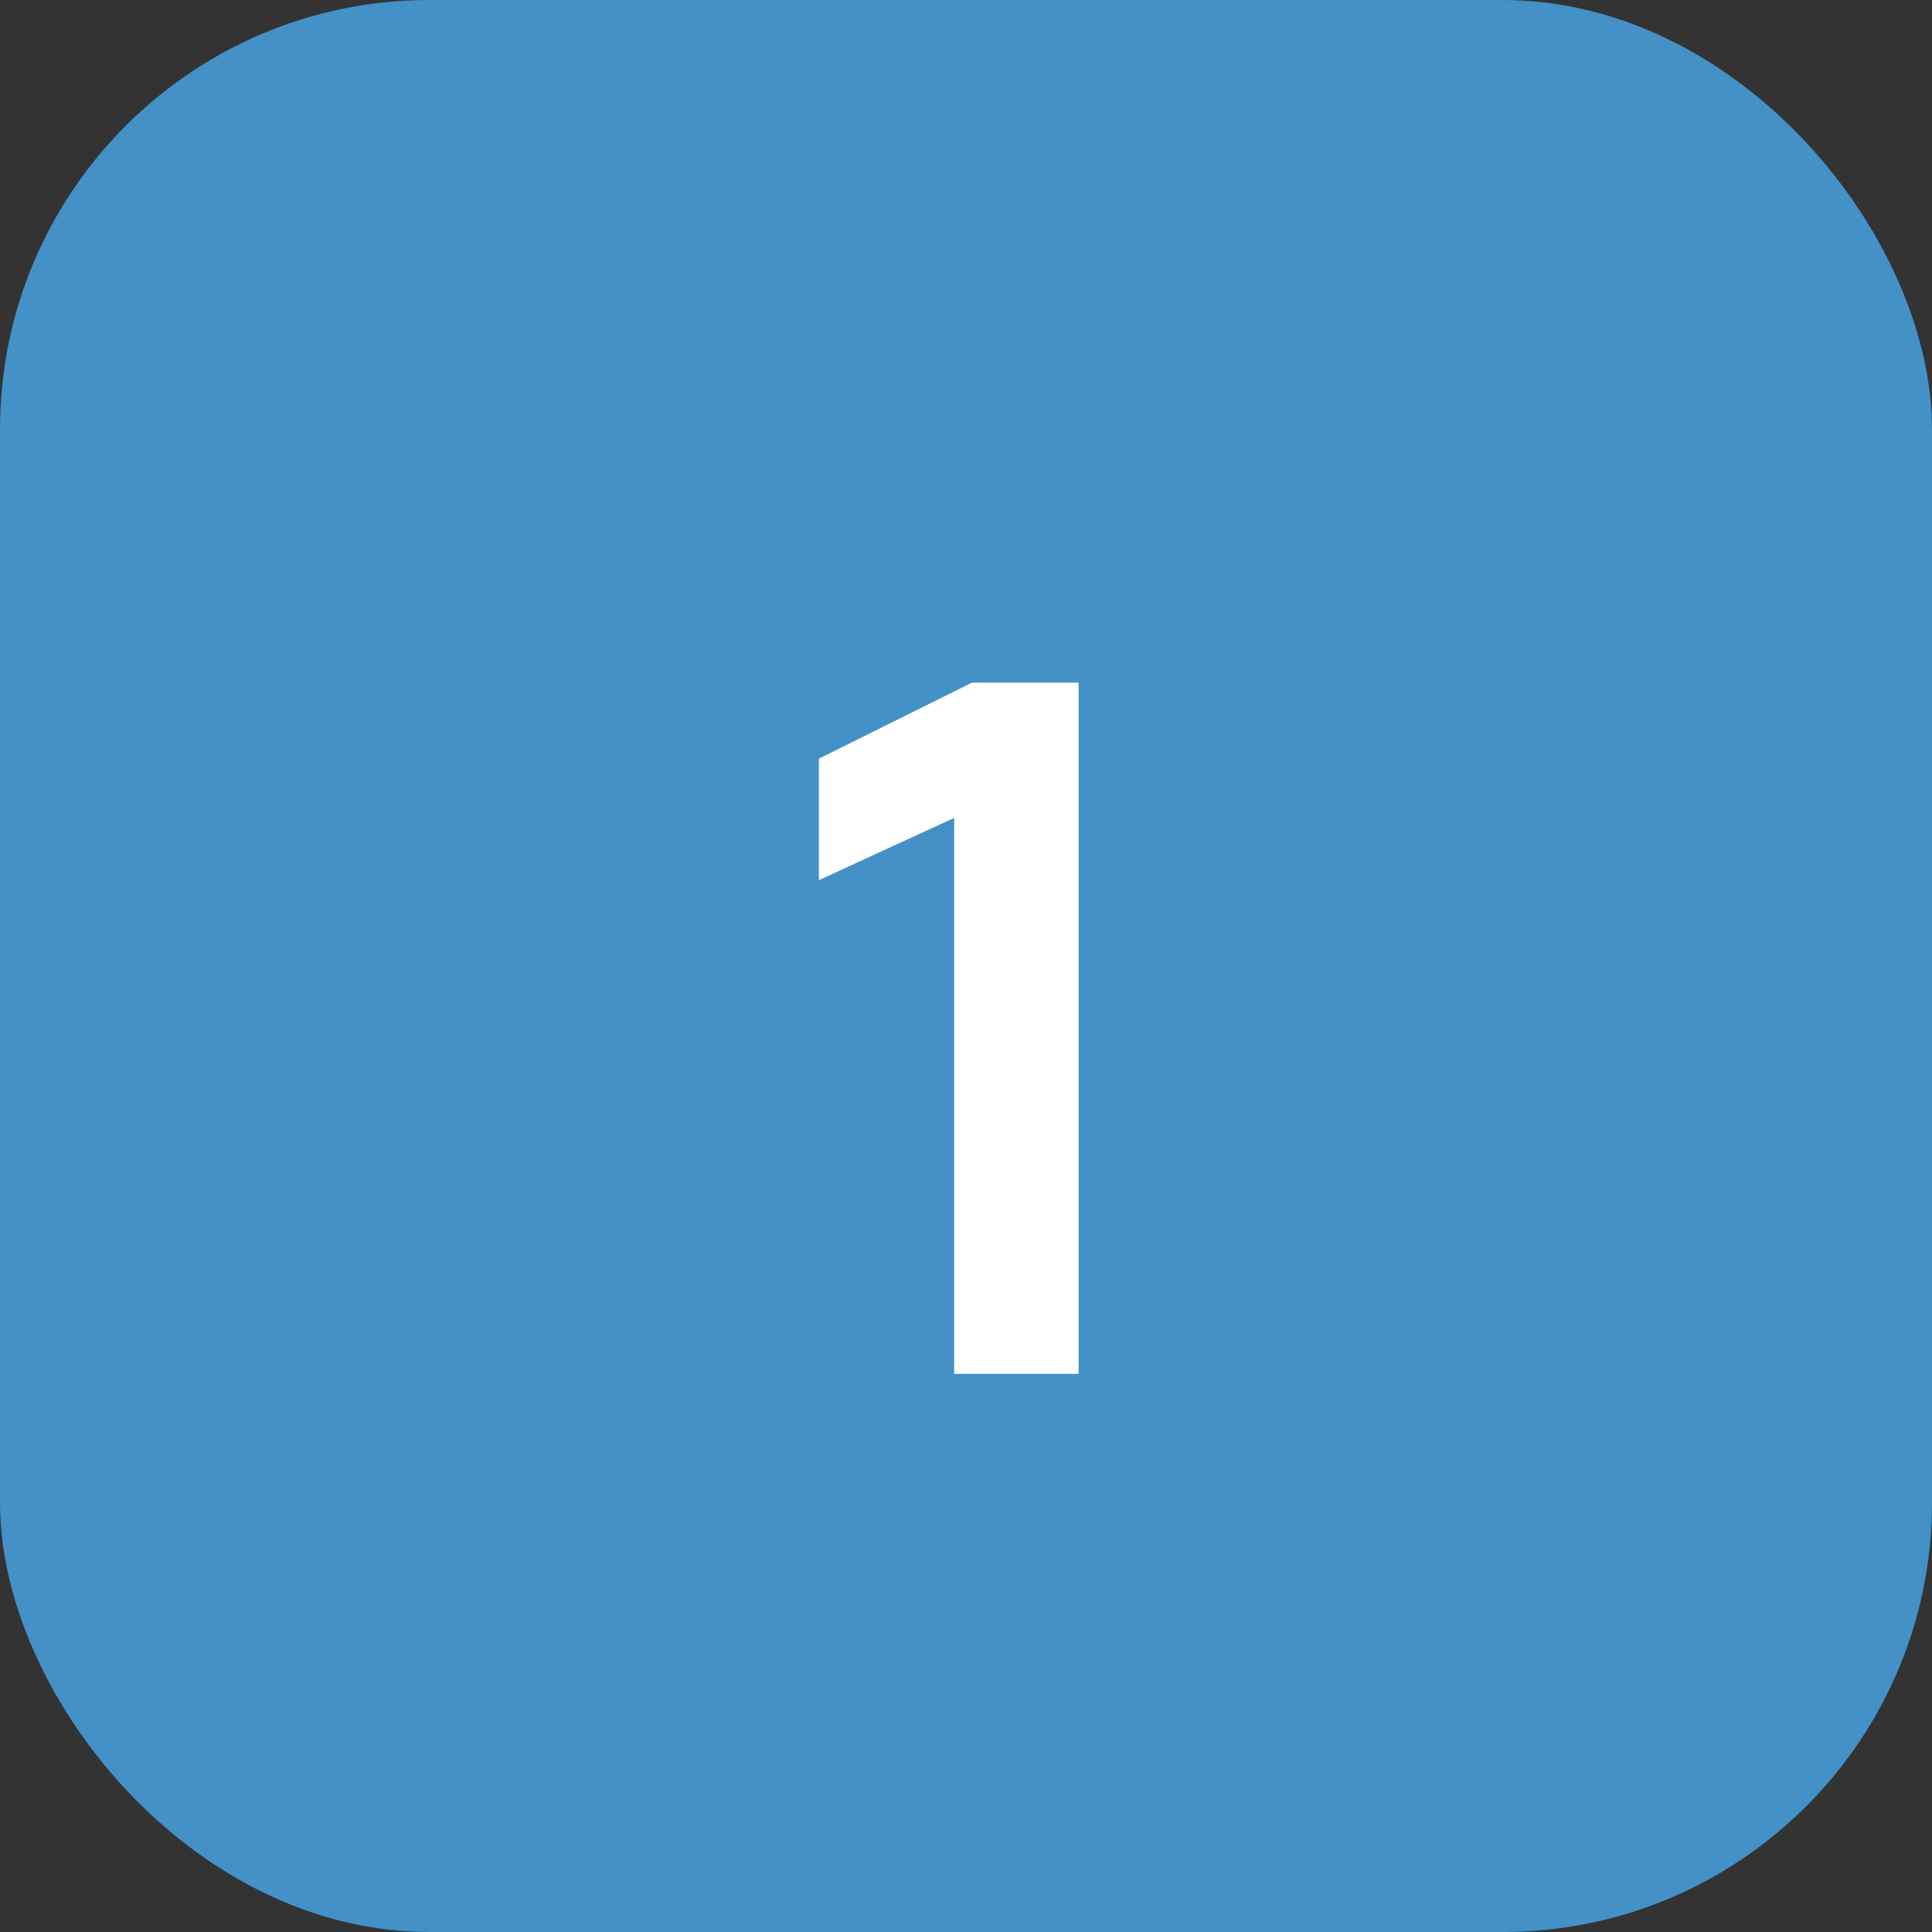
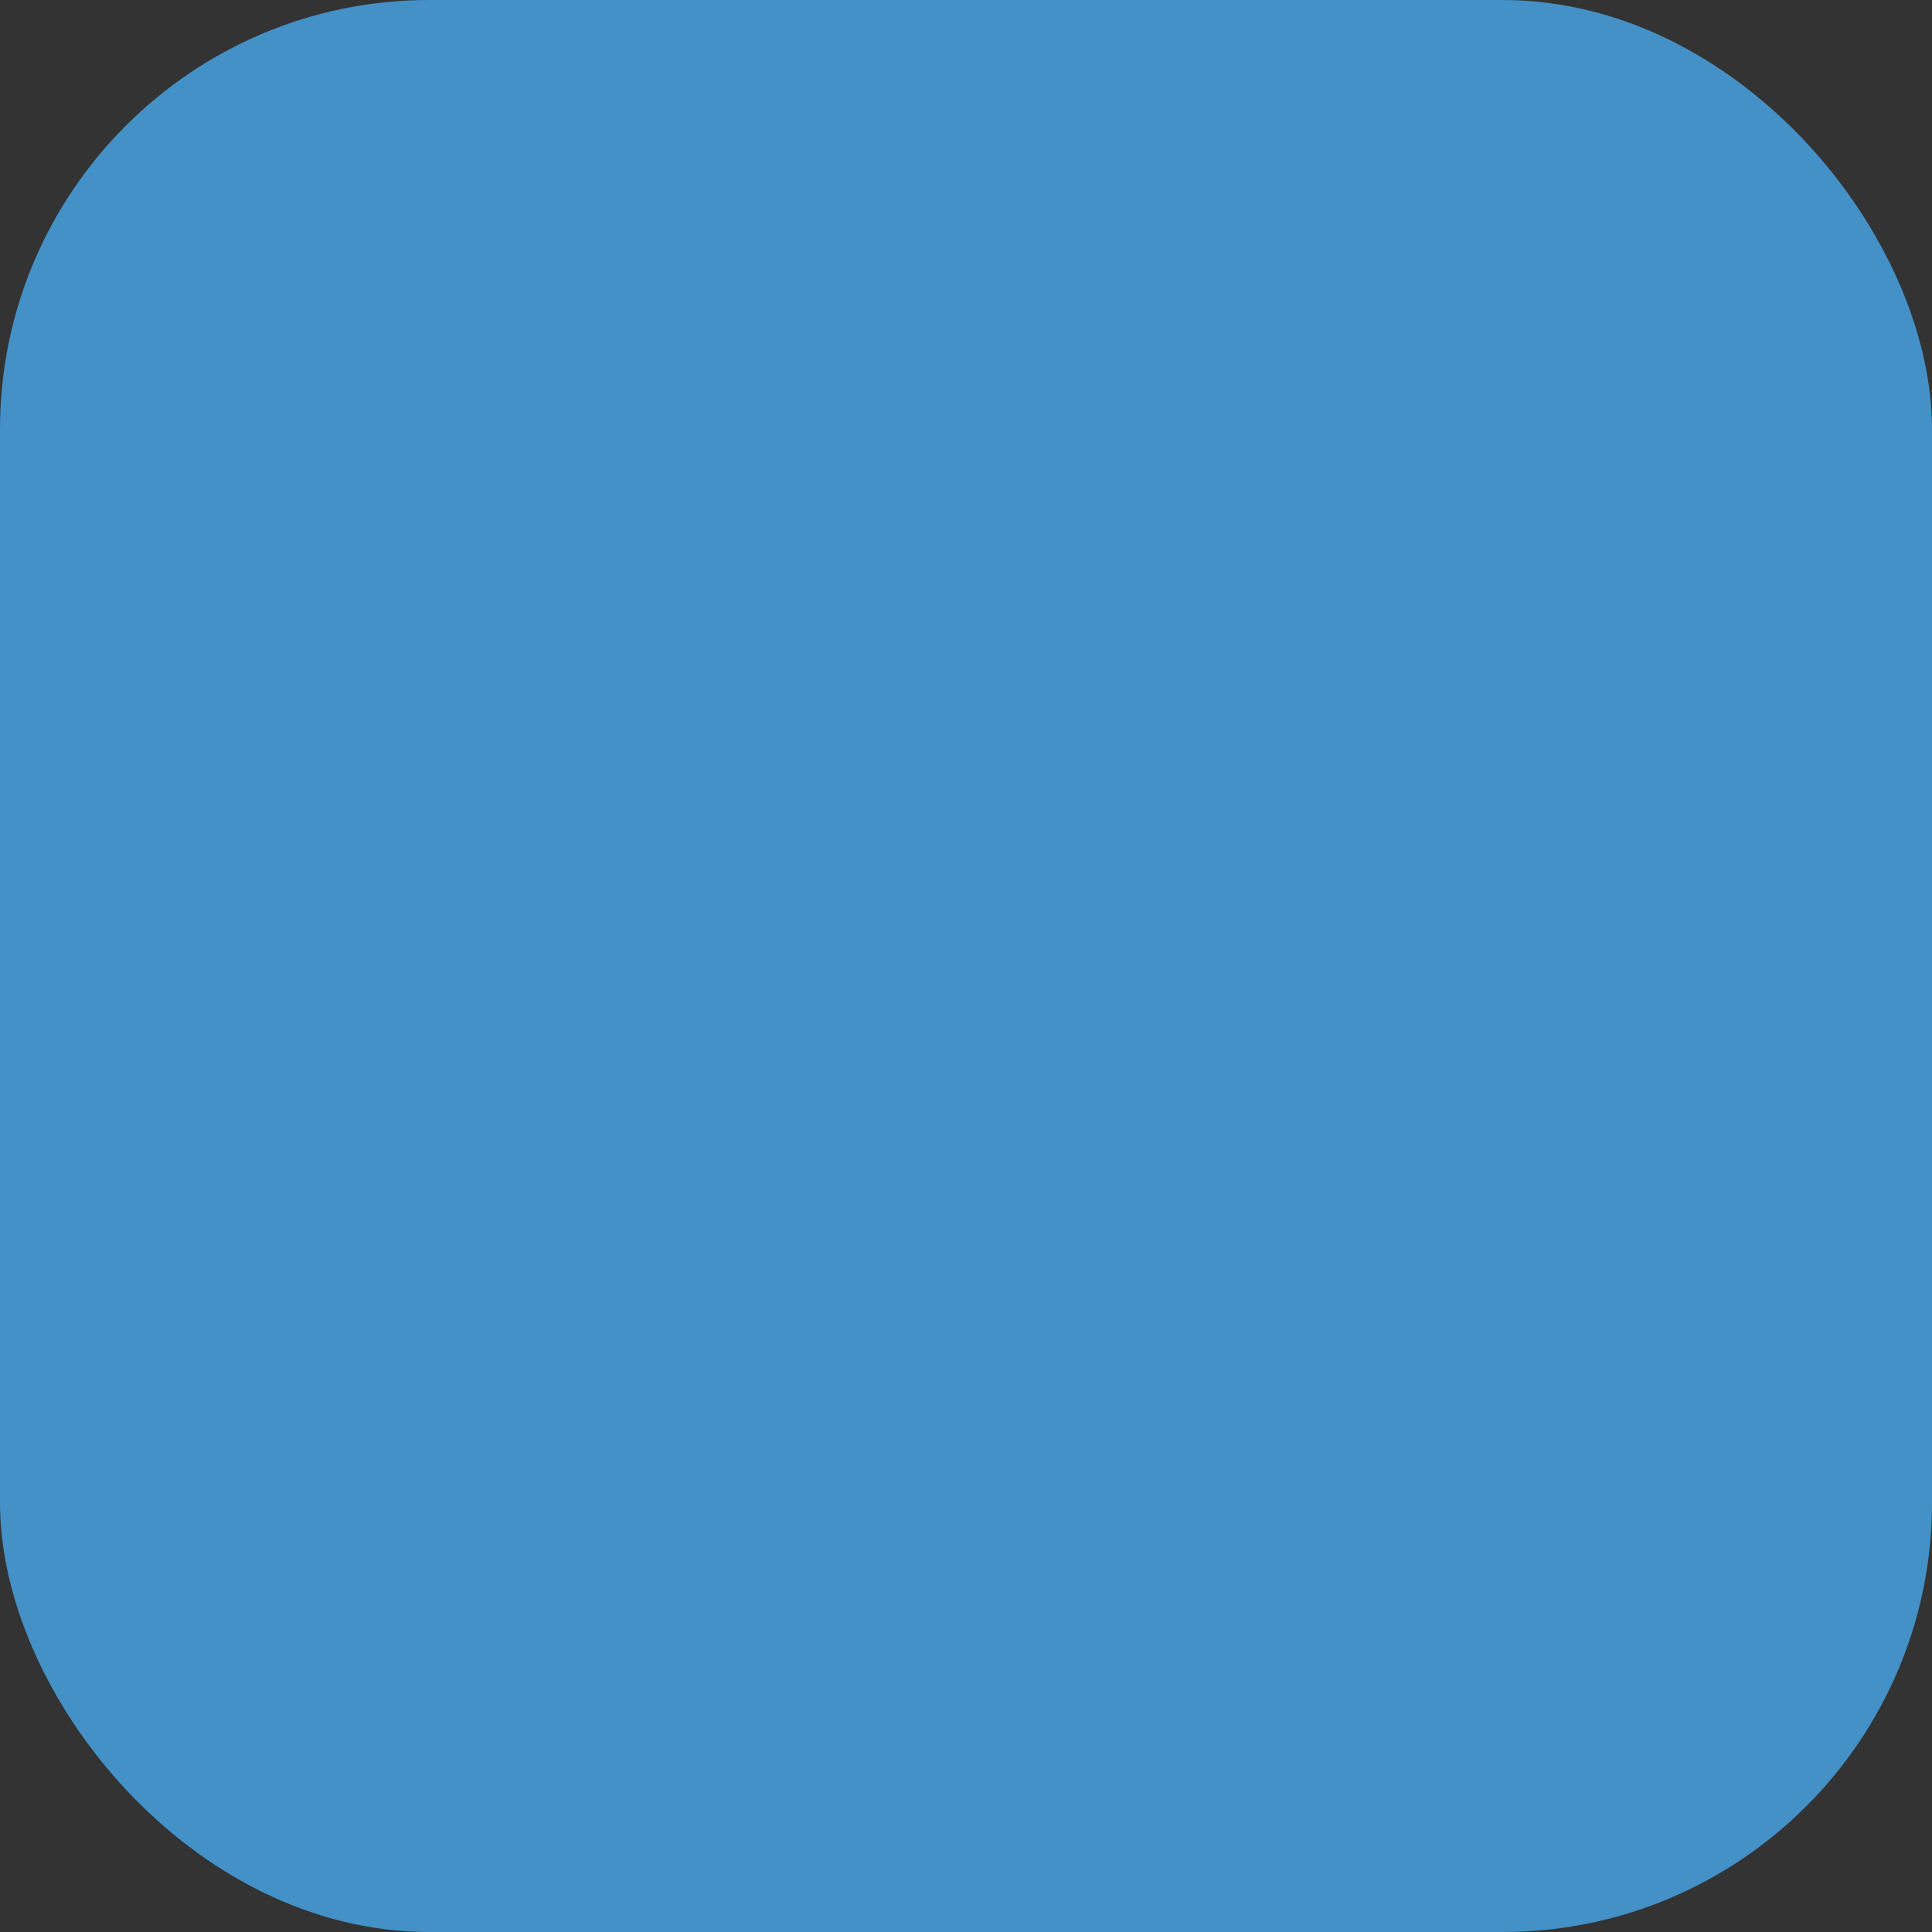
<svg xmlns="http://www.w3.org/2000/svg" width="90" height="90" viewBox="0 0 90 90" fill="none">
  <rect x="0" y="0" width="90" height="90" fill="#333333" stroke="none" />
  <rect width="90" height="90" rx="20" fill="#4391C7" />
-   <path d="M38.146 35.342L45.276 31.8H50.244V64H44.448V38.102L38.146 41V35.342Z" fill="white" />
</svg>